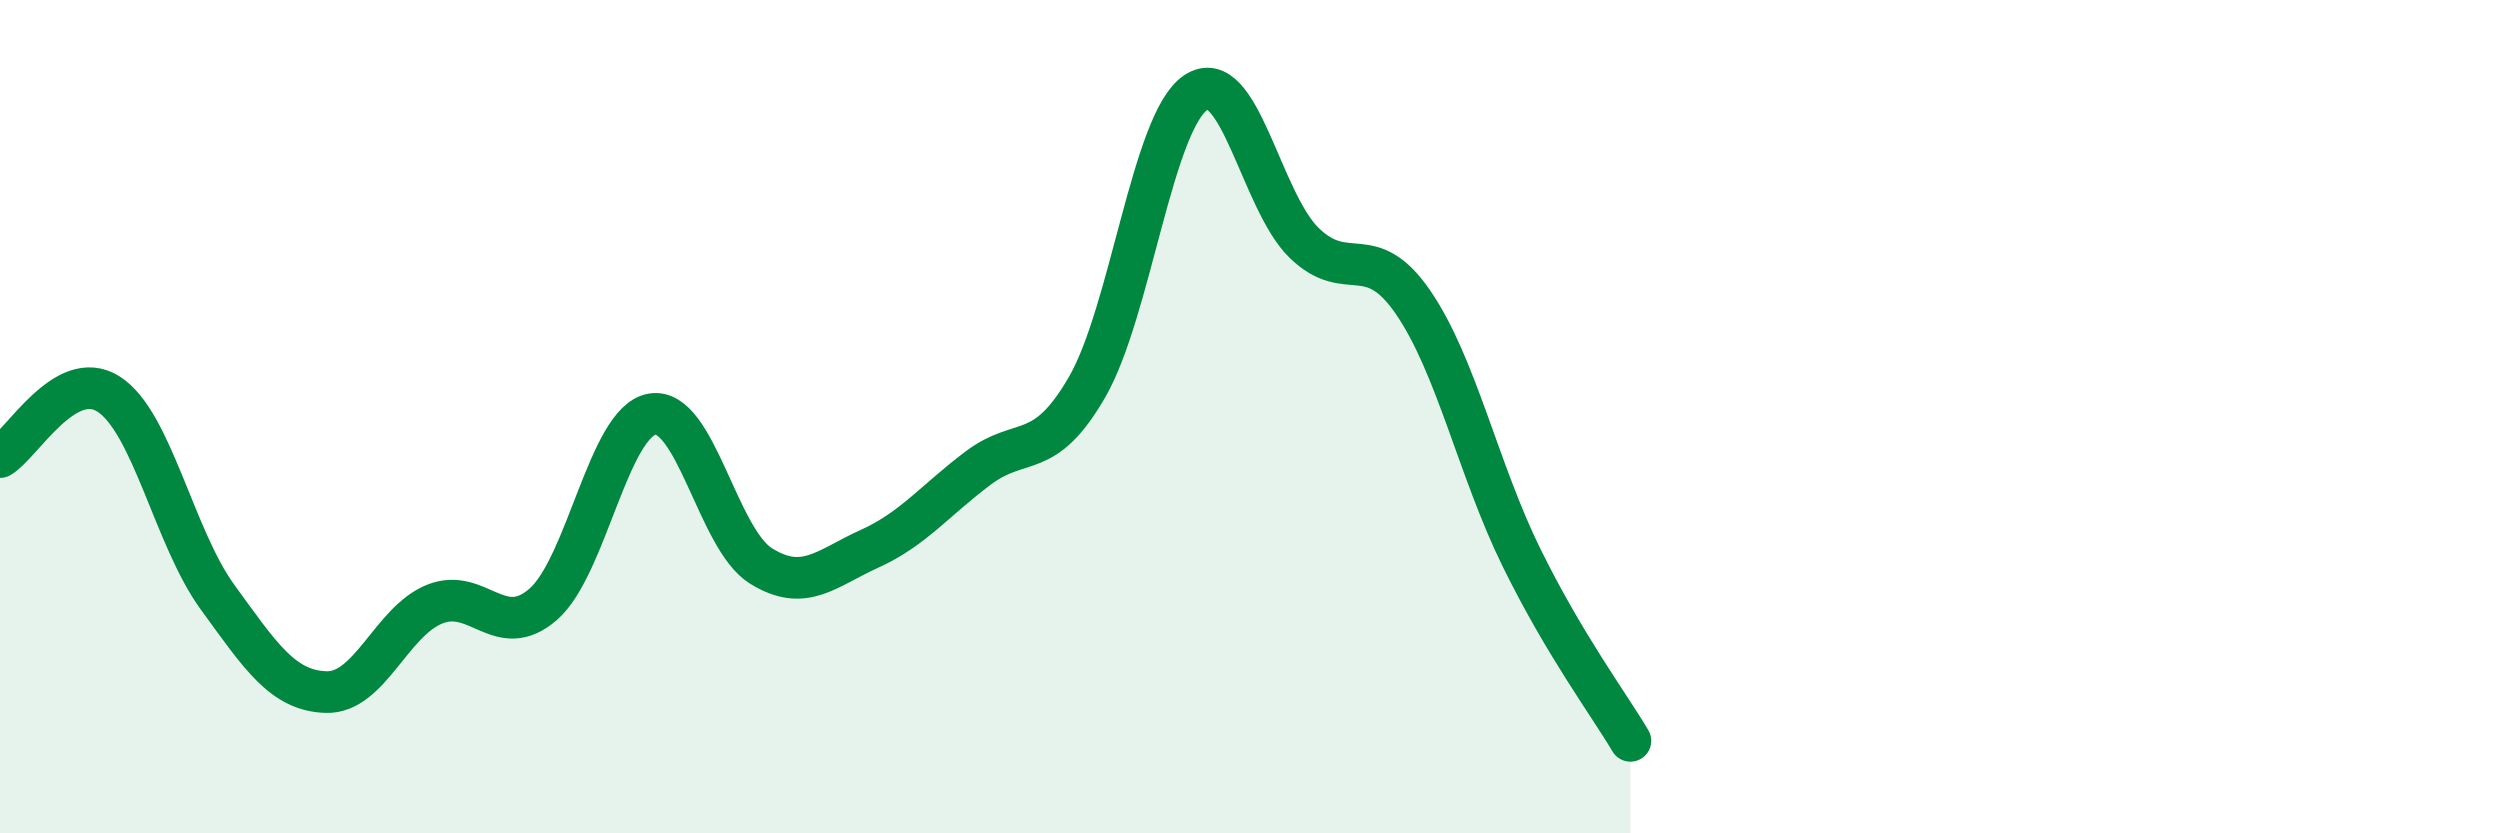
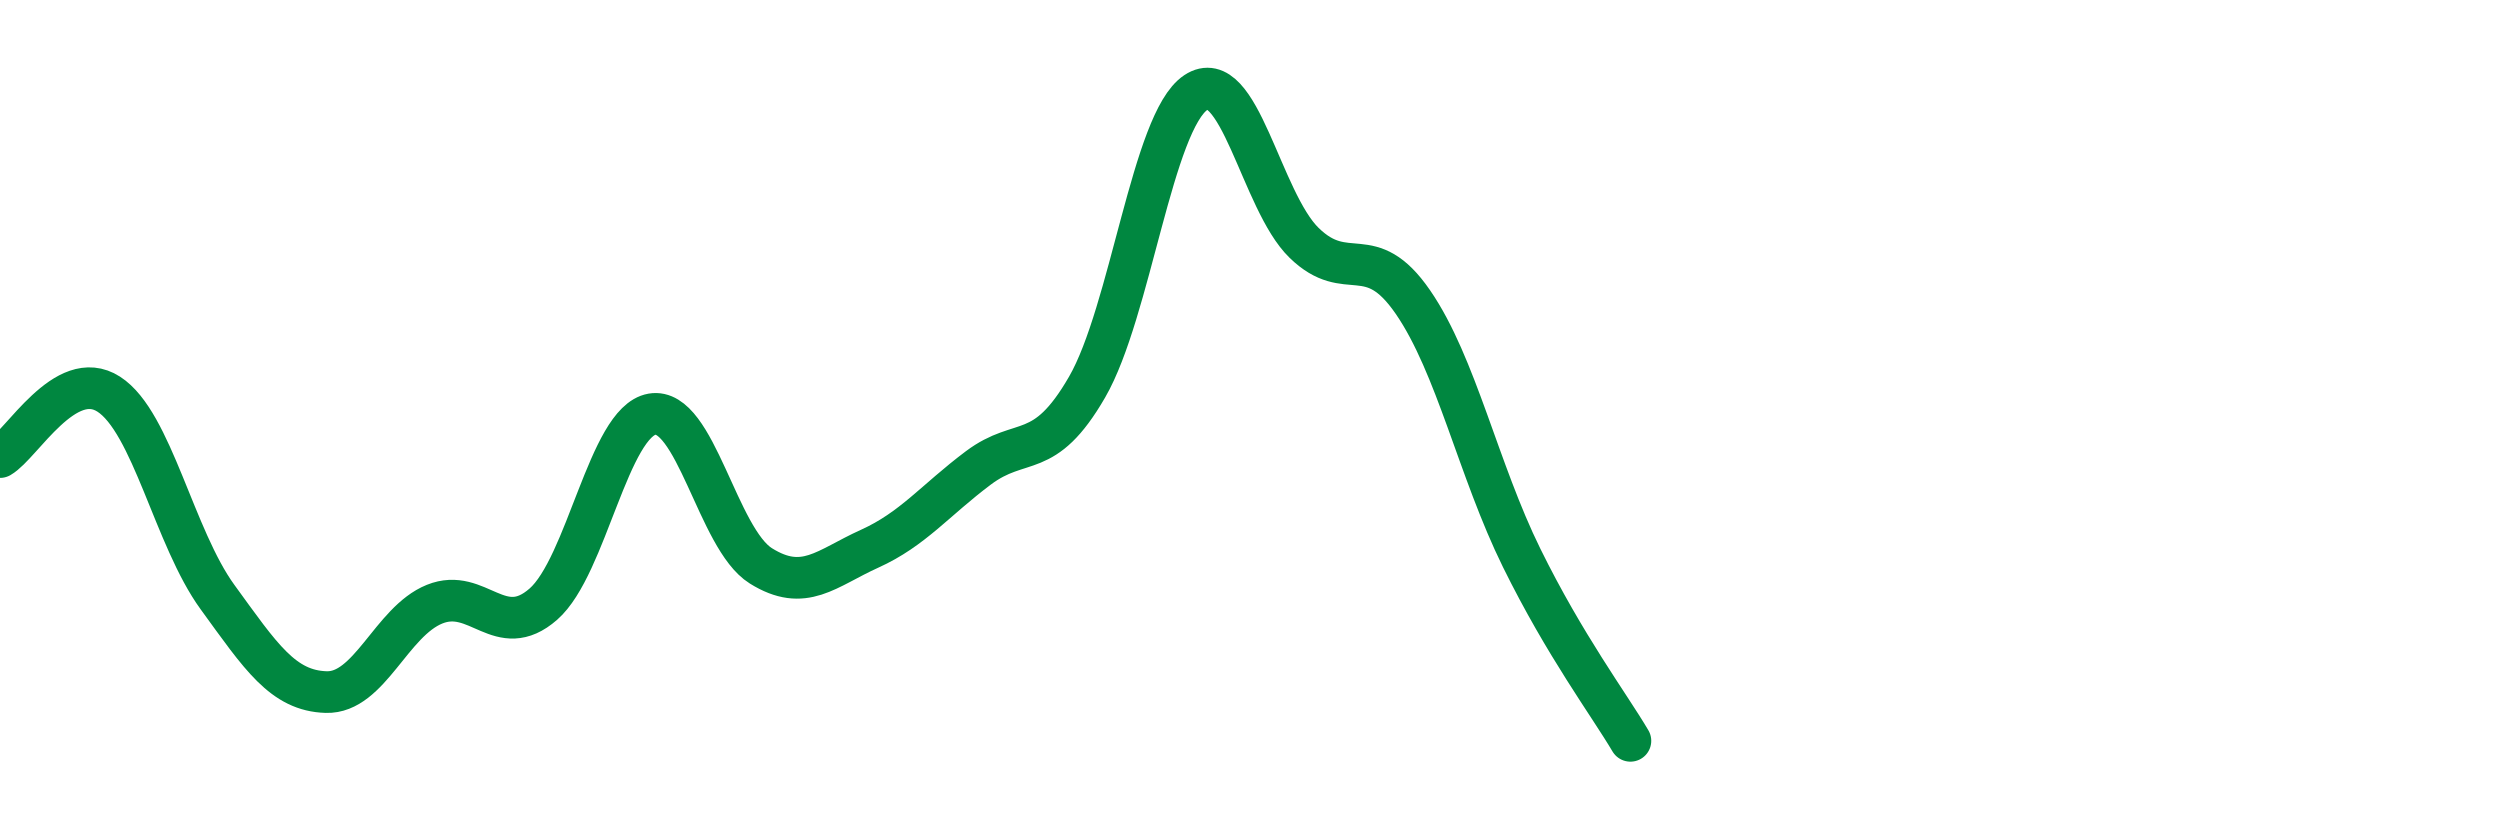
<svg xmlns="http://www.w3.org/2000/svg" width="60" height="20" viewBox="0 0 60 20">
-   <path d="M 0,10.97 C 0.52,10.67 1.57,8.79 2.61,9.46 C 3.65,10.13 4.18,12.9 5.22,14.33 C 6.26,15.76 6.79,16.58 7.83,16.61 C 8.87,16.64 9.39,14.92 10.43,14.5 C 11.47,14.08 12,15.41 13.04,14.5 C 14.08,13.59 14.61,10.12 15.65,9.94 C 16.69,9.76 17.22,12.93 18.26,13.58 C 19.3,14.23 19.83,13.64 20.87,13.17 C 21.91,12.7 22.44,12.01 23.48,11.23 C 24.52,10.45 25.05,11.09 26.09,9.29 C 27.13,7.49 27.66,2.91 28.7,2.22 C 29.74,1.53 30.26,4.82 31.3,5.83 C 32.34,6.84 32.87,5.74 33.91,7.25 C 34.95,8.76 35.48,11.28 36.52,13.39 C 37.56,15.5 38.61,16.9 39.13,17.78L39.13 20L0 20Z" fill="#008740" opacity="0.1" stroke-linecap="round" stroke-linejoin="round" />
  <path d="M 0,10.97 C 0.52,10.67 1.57,8.79 2.61,9.46 C 3.65,10.13 4.18,12.9 5.22,14.33 C 6.26,15.76 6.79,16.58 7.83,16.61 C 8.87,16.64 9.39,14.92 10.43,14.5 C 11.47,14.08 12,15.41 13.04,14.5 C 14.08,13.59 14.61,10.12 15.65,9.94 C 16.69,9.76 17.22,12.93 18.26,13.58 C 19.3,14.23 19.83,13.64 20.87,13.17 C 21.91,12.7 22.44,12.01 23.48,11.23 C 24.52,10.45 25.05,11.09 26.09,9.29 C 27.13,7.49 27.66,2.91 28.7,2.22 C 29.74,1.53 30.26,4.82 31.3,5.83 C 32.34,6.84 32.87,5.74 33.91,7.25 C 34.95,8.76 35.48,11.28 36.52,13.39 C 37.56,15.5 38.61,16.9 39.13,17.78" stroke="#008740" stroke-width="1" fill="none" stroke-linecap="round" stroke-linejoin="round" />
</svg>